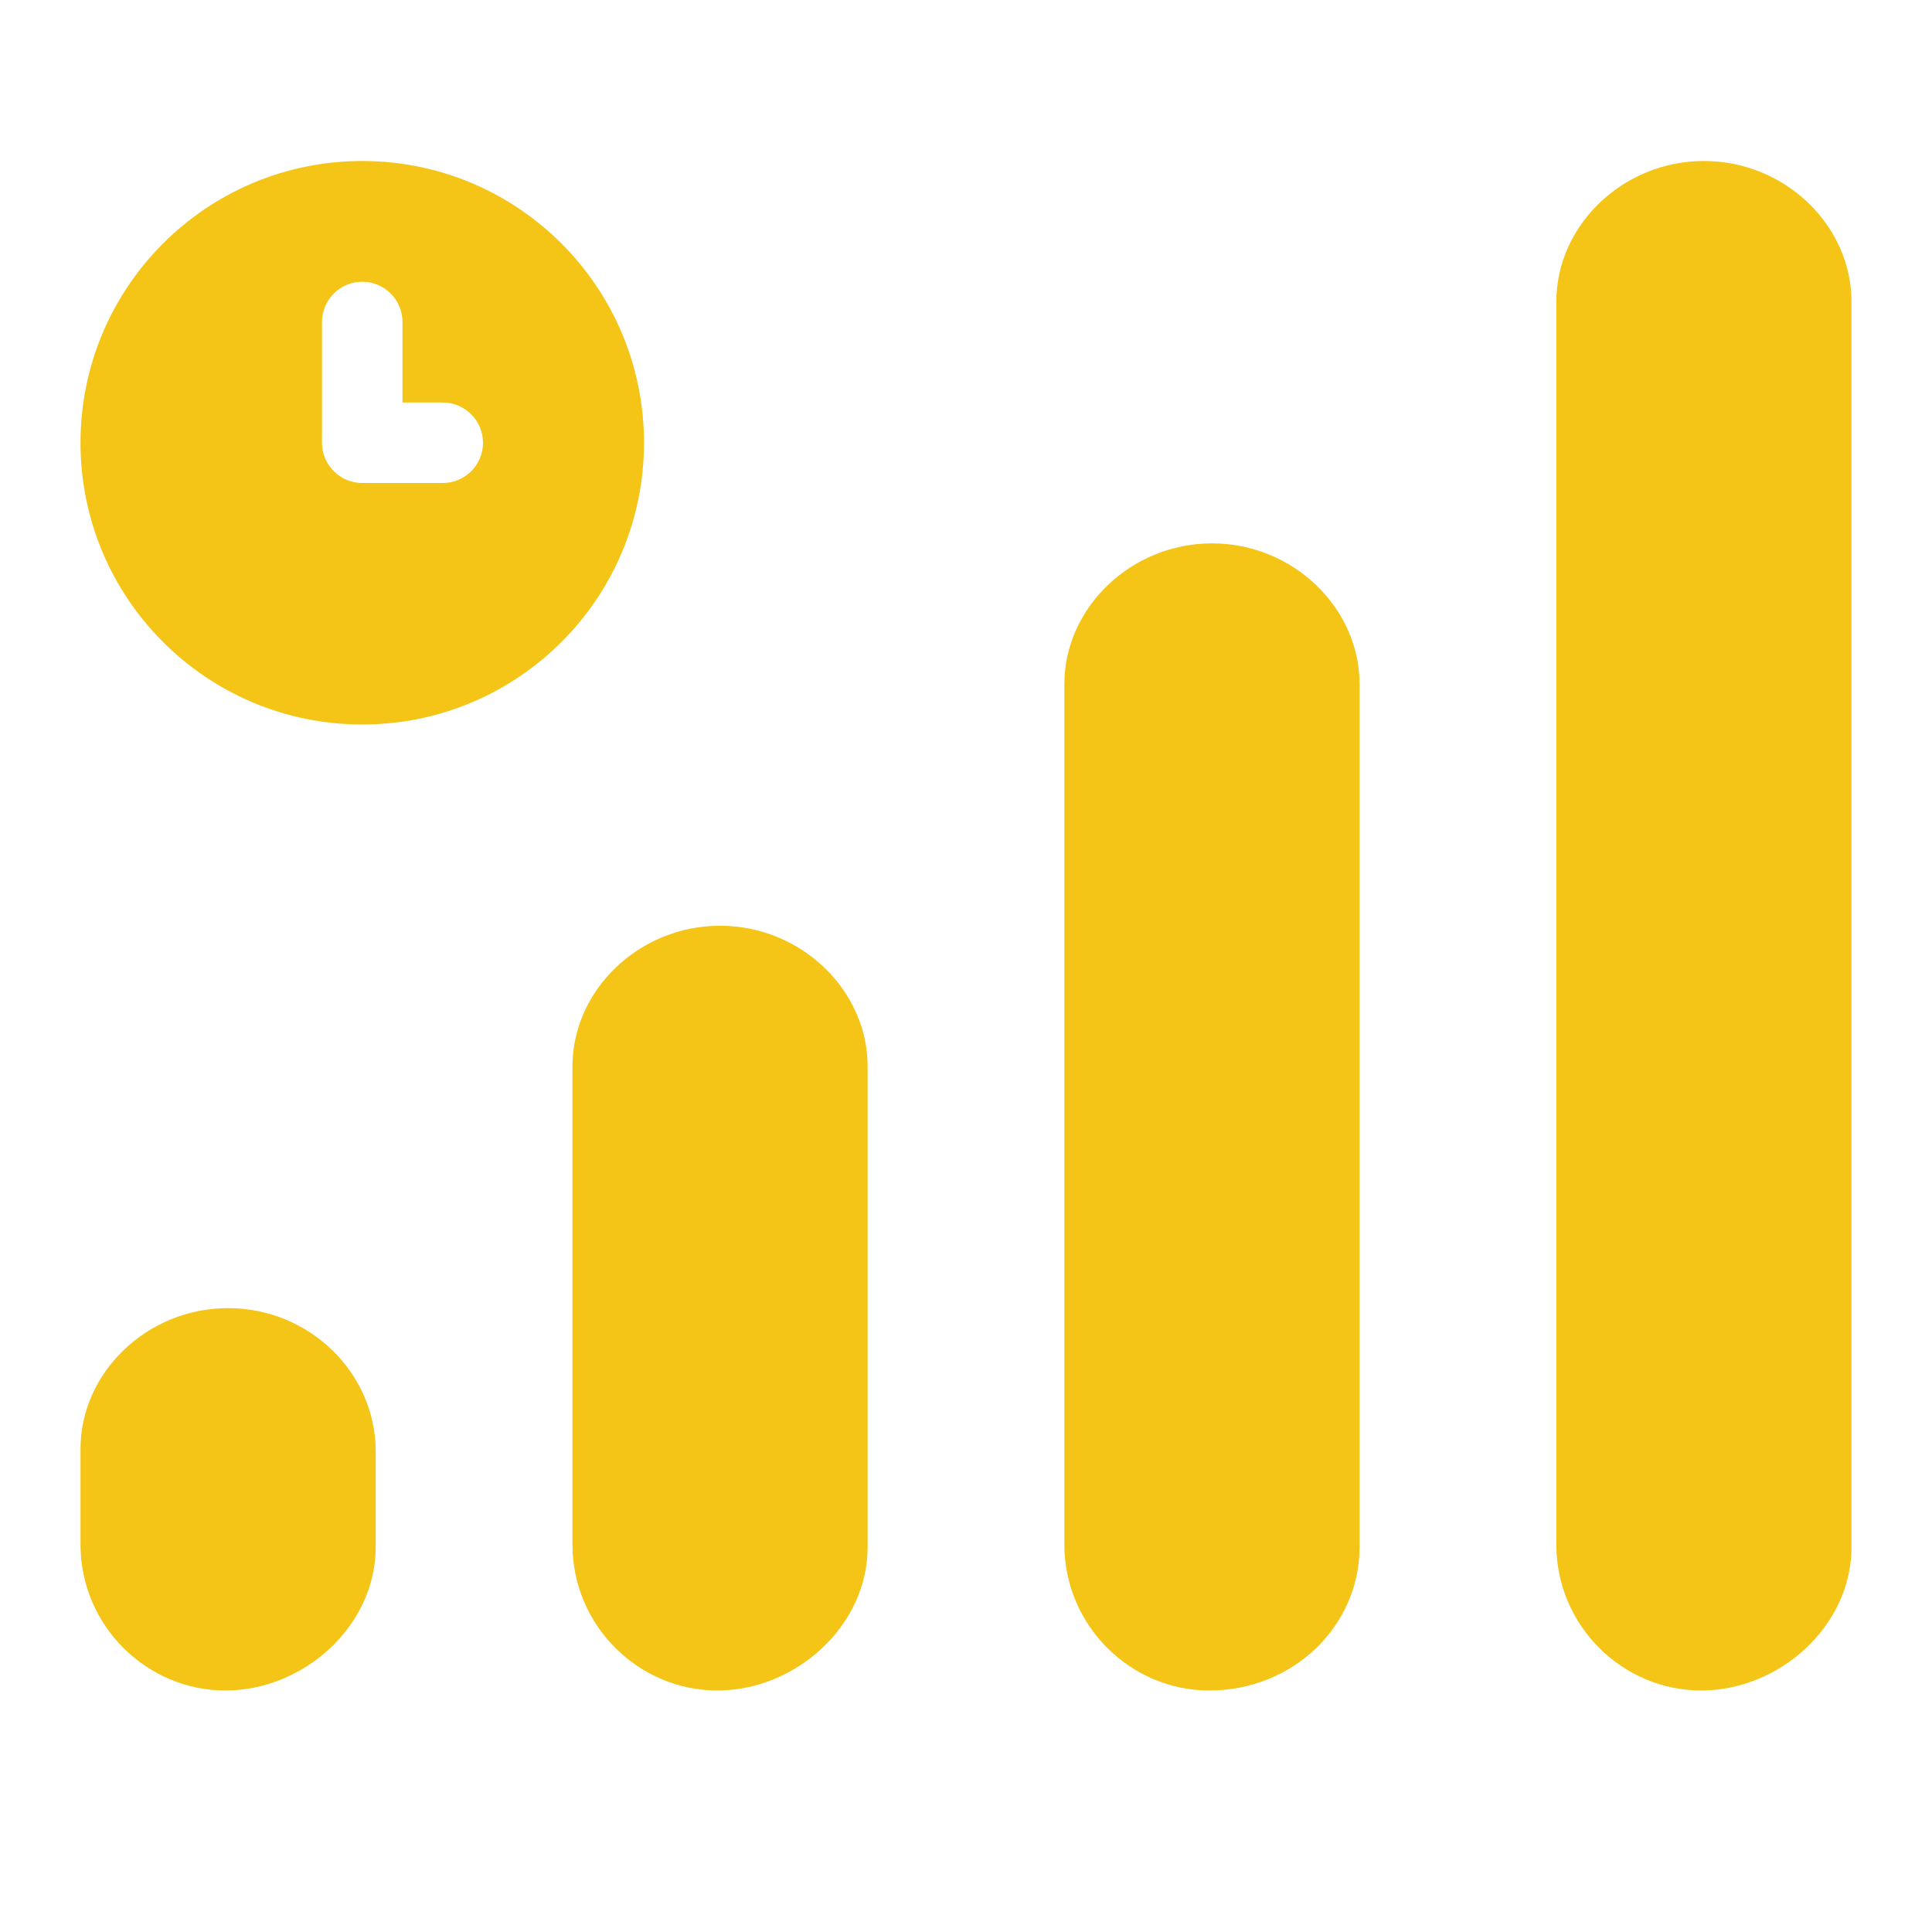
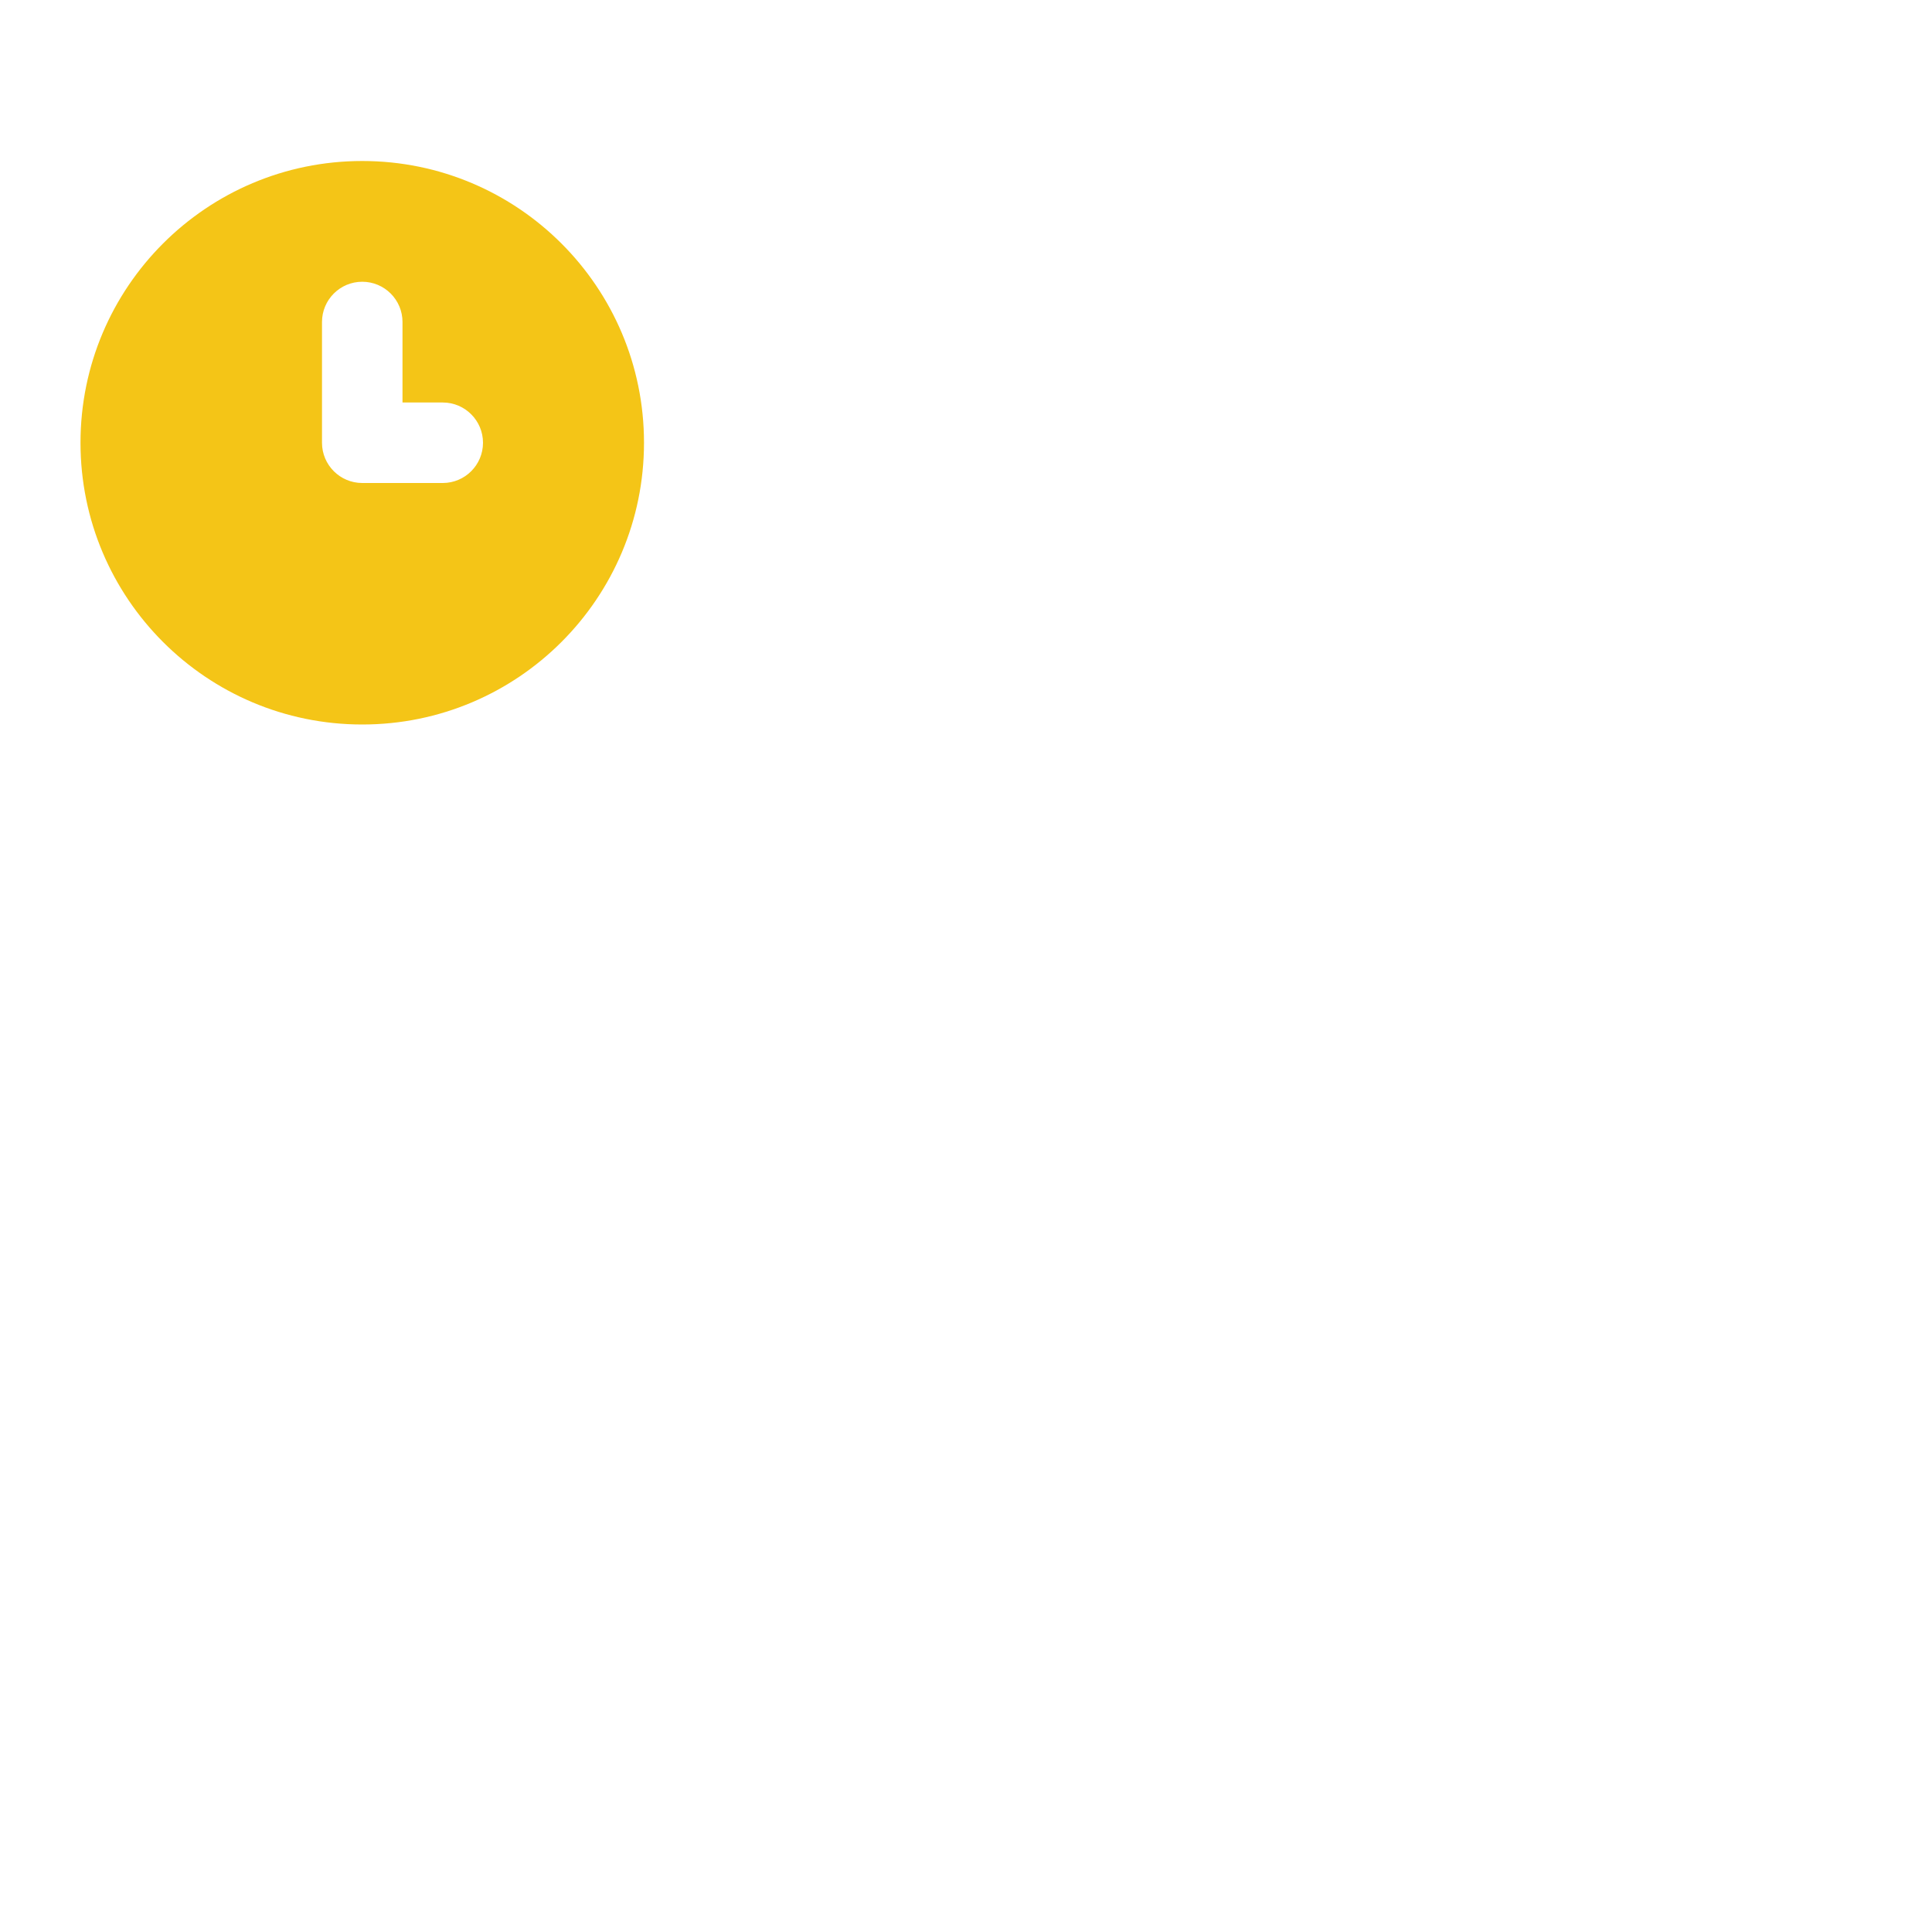
<svg xmlns="http://www.w3.org/2000/svg" width="24" height="24" viewBox="0 0 24 24" fill="none">
-   <path d="M8.944 11.5C7.936 11.5 7.111 12.302 7.111 13.248V19.185C7.111 20.198 7.936 21 8.91 21C9.884 21 10.778 20.198 10.778 19.219V13.248C10.778 12.302 9.953 11.5 8.944 11.5ZM2.833 16.25C1.825 16.25 1 17.052 1 17.998V19.185C1 20.198 1.825 21 2.799 21C3.773 21 4.667 20.198 4.667 19.219V18.031C4.667 17.052 3.842 16.25 2.833 16.25ZM15.056 6.75C14.047 6.75 13.222 7.552 13.222 8.498V19.185C13.222 20.198 14.047 21 15.021 21C16.064 21 16.889 20.198 16.889 19.219V8.498C16.889 7.552 16.064 6.75 15.056 6.75ZM21.167 2C20.158 2 19.333 2.802 19.333 3.748V19.185C19.333 20.198 20.158 21 21.132 21C22.106 21 23 20.198 23 19.219V3.748C23 2.802 22.175 2 21.167 2Z" fill="#F4C517" />
  <path fill-rule="evenodd" clip-rule="evenodd" d="M4.5 9C6.433 9 8 7.433 8 5.5C8 3.567 6.433 2 4.5 2C2.567 2 1 3.567 1 5.5C1 7.433 2.567 9 4.5 9ZM5 4C5 3.724 4.776 3.5 4.5 3.5C4.224 3.5 4 3.724 4 4V5.5C4 5.776 4.224 6 4.5 6H5.5C5.776 6 6 5.776 6 5.5C6 5.224 5.776 5 5.5 5H5V4Z" fill="#F4C517" />
</svg>